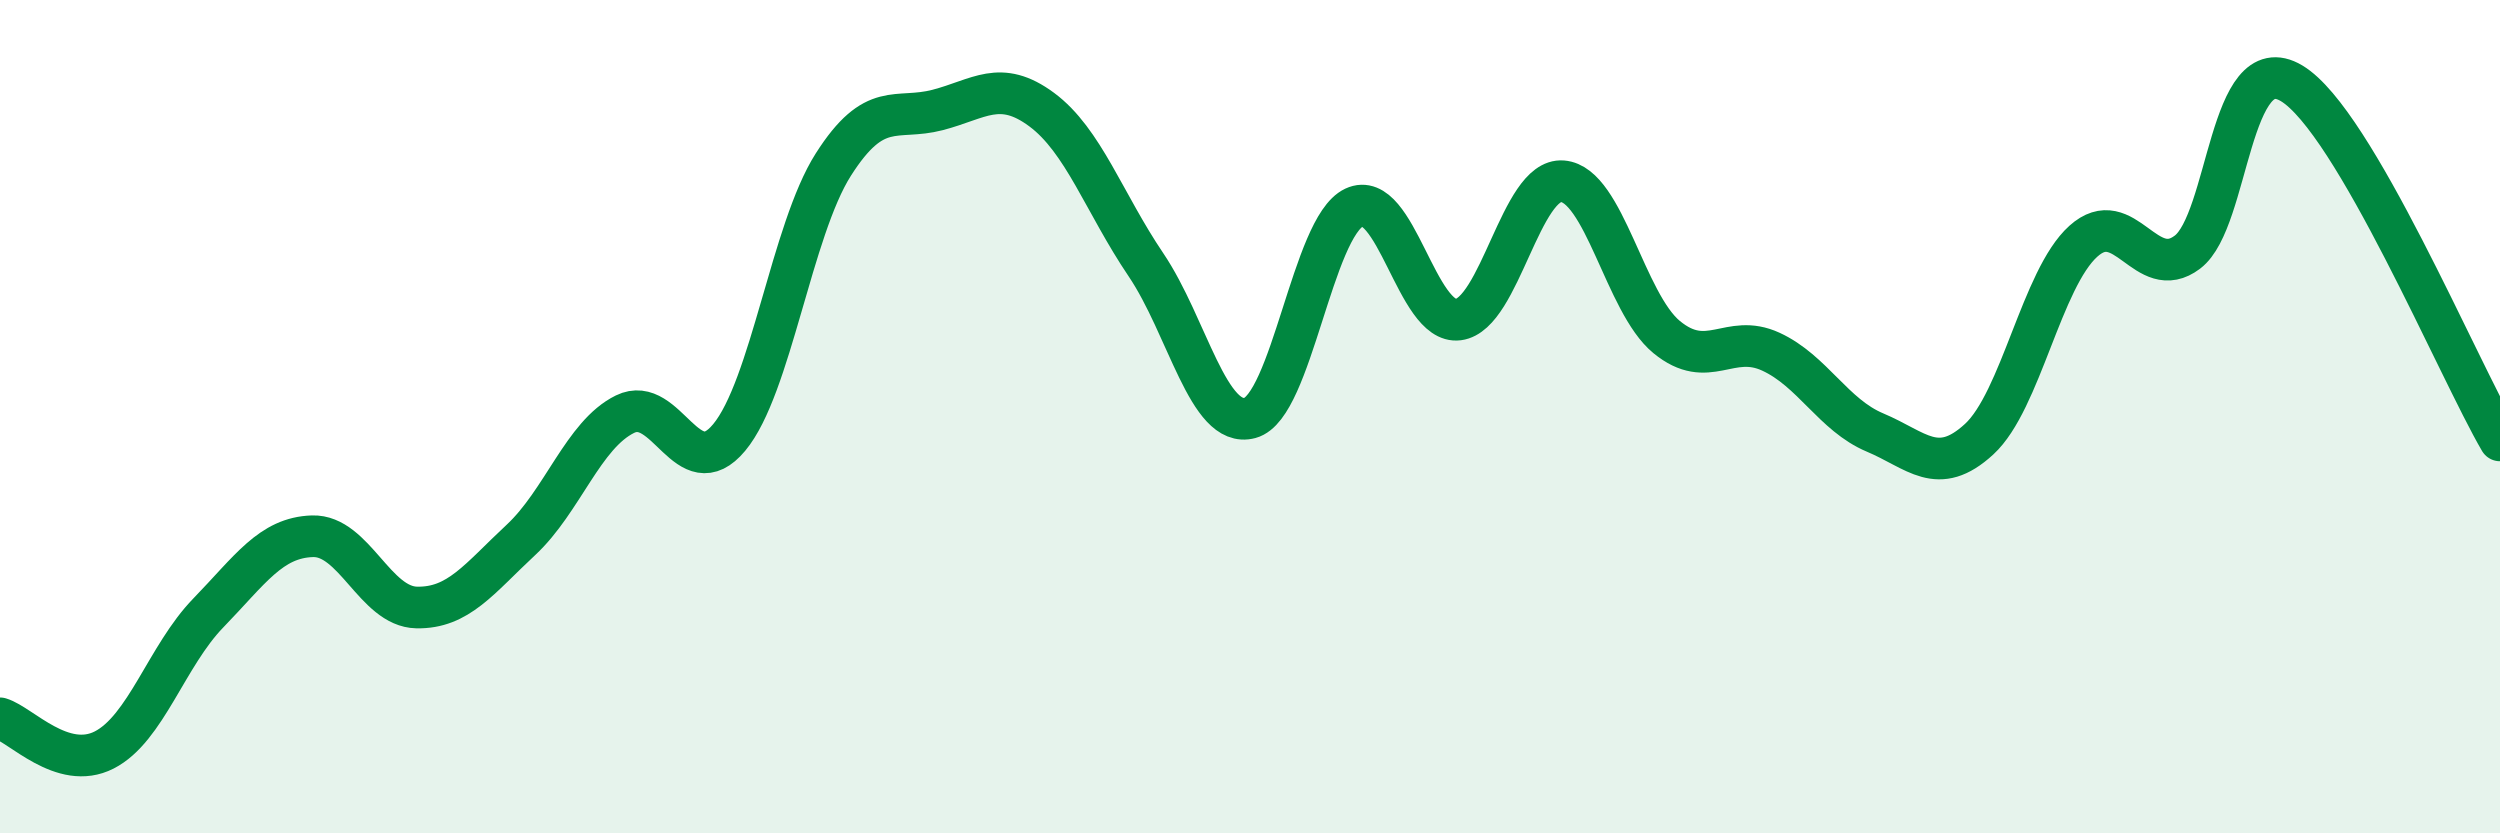
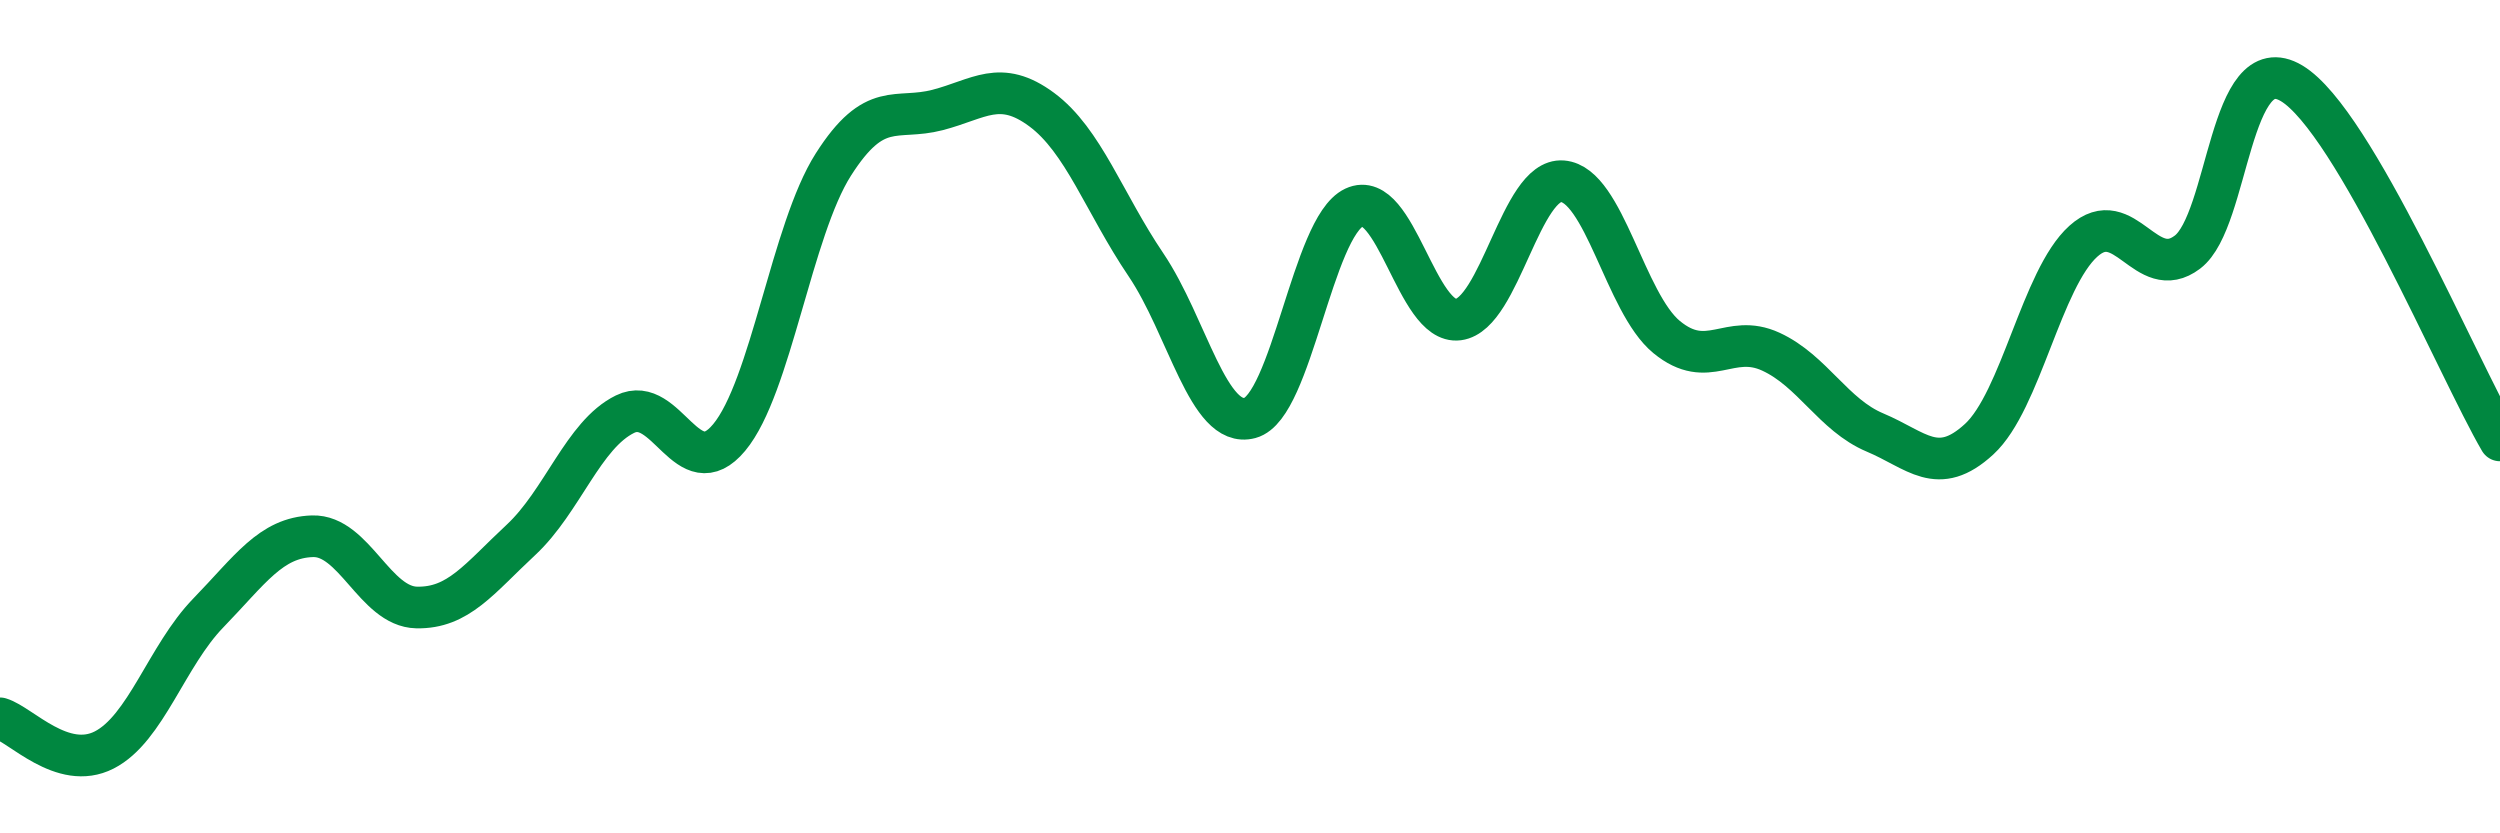
<svg xmlns="http://www.w3.org/2000/svg" width="60" height="20" viewBox="0 0 60 20">
-   <path d="M 0,17.24 C 0.5,17.39 1.5,18.51 2.5,18 C 3.5,17.49 4,15.74 5,14.71 C 6,13.68 6.5,12.9 7.5,12.87 C 8.5,12.84 9,14.56 10,14.58 C 11,14.6 11.5,13.89 12.5,12.96 C 13.5,12.03 14,10.43 15,9.94 C 16,9.45 16.5,11.7 17.5,10.5 C 18.5,9.3 19,5.52 20,3.95 C 21,2.38 21.5,2.9 22.5,2.64 C 23.5,2.38 24,1.89 25,2.63 C 26,3.37 26.5,4.87 27.5,6.35 C 28.5,7.83 29,10.3 30,10.03 C 31,9.76 31.5,5.45 32.5,4.98 C 33.5,4.51 34,7.8 35,7.67 C 36,7.54 36.5,4.27 37.5,4.35 C 38.5,4.43 39,7.27 40,8.09 C 41,8.91 41.5,7.98 42.5,8.44 C 43.5,8.9 44,9.96 45,10.38 C 46,10.8 46.5,11.46 47.5,10.54 C 48.5,9.62 49,6.69 50,5.79 C 51,4.89 51.5,6.81 52.5,6.05 C 53.5,5.29 53.5,1.1 55,2 C 56.5,2.9 59,8.86 60,10.57L60 20L0 20Z" fill="#008740" opacity="0.1" stroke-linecap="round" stroke-linejoin="round" />
  <path d="M 0,17.24 C 0.5,17.39 1.5,18.51 2.5,18 C 3.5,17.49 4,15.74 5,14.71 C 6,13.68 6.5,12.9 7.5,12.87 C 8.5,12.84 9,14.56 10,14.58 C 11,14.6 11.5,13.89 12.5,12.96 C 13.5,12.03 14,10.43 15,9.94 C 16,9.45 16.5,11.7 17.5,10.5 C 18.5,9.3 19,5.52 20,3.95 C 21,2.38 21.5,2.9 22.5,2.64 C 23.5,2.38 24,1.89 25,2.63 C 26,3.37 26.5,4.87 27.5,6.35 C 28.5,7.83 29,10.3 30,10.03 C 31,9.76 31.5,5.45 32.5,4.98 C 33.5,4.51 34,7.8 35,7.67 C 36,7.54 36.5,4.27 37.5,4.35 C 38.5,4.43 39,7.27 40,8.09 C 41,8.91 41.5,7.98 42.5,8.44 C 43.5,8.9 44,9.96 45,10.38 C 46,10.8 46.5,11.46 47.5,10.54 C 48.5,9.62 49,6.69 50,5.79 C 51,4.89 51.5,6.81 52.5,6.05 C 53.5,5.29 53.5,1.1 55,2 C 56.5,2.9 59,8.86 60,10.57" stroke="#008740" stroke-width="1" fill="none" stroke-linecap="round" stroke-linejoin="round" />
</svg>